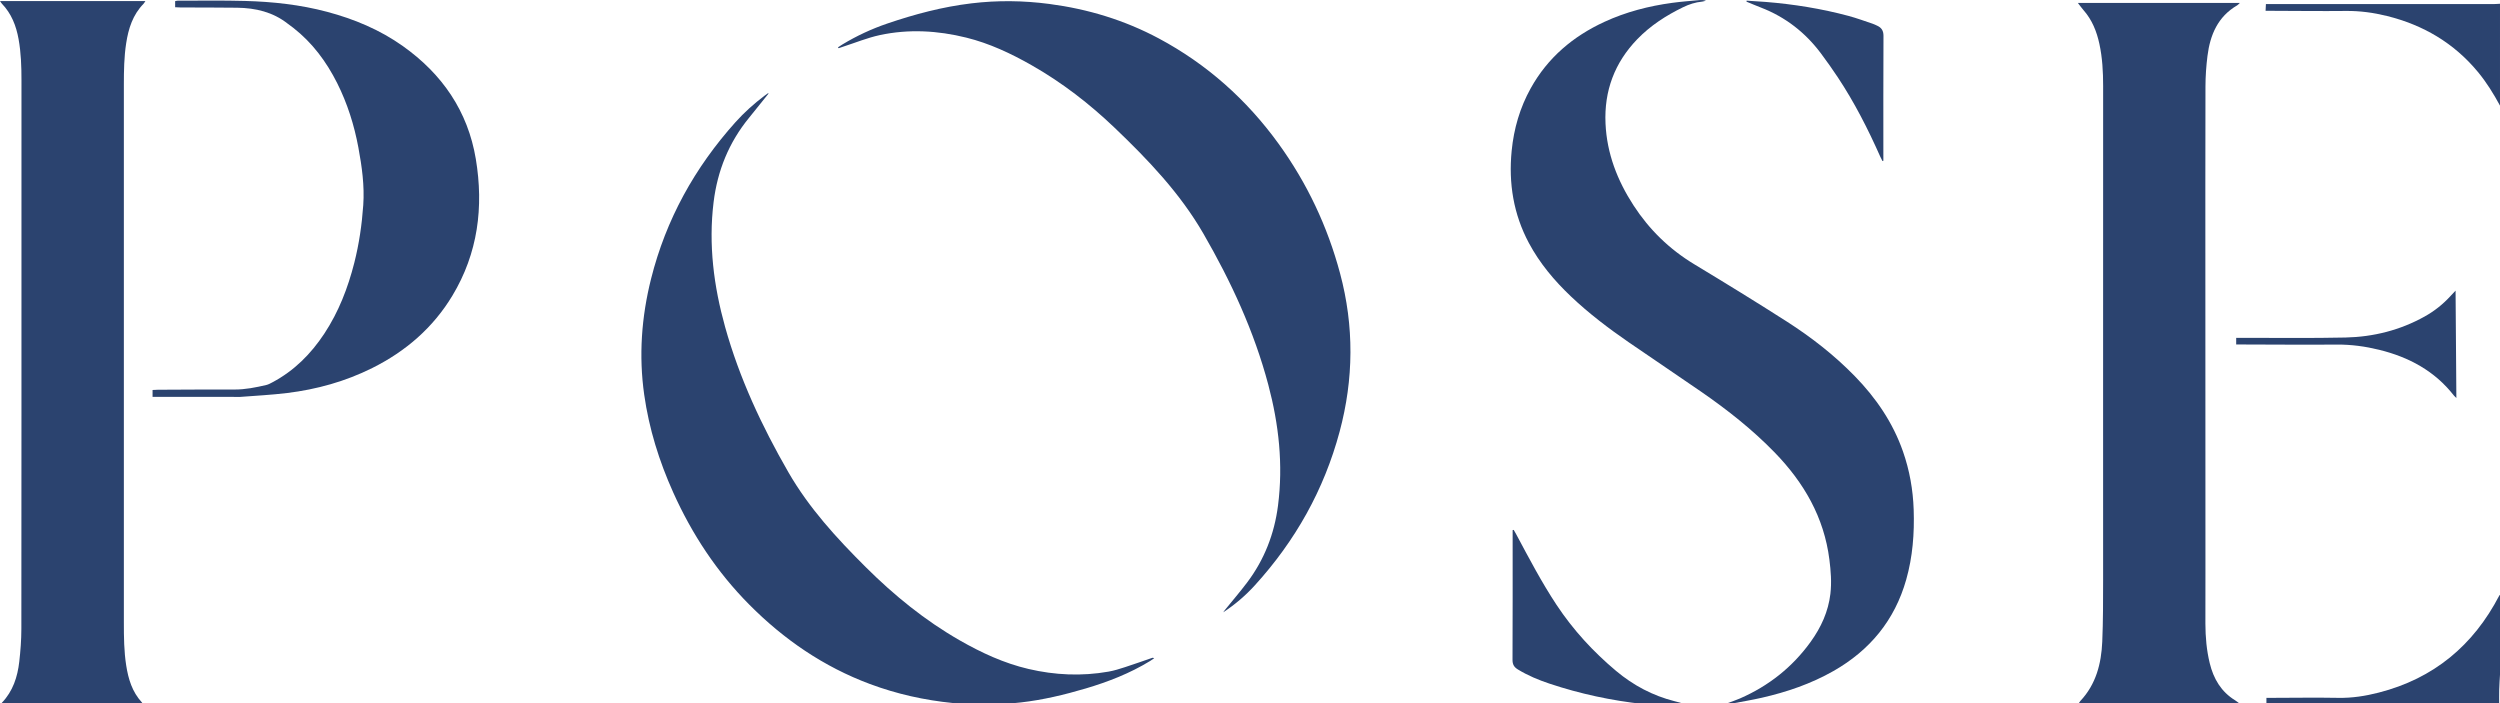
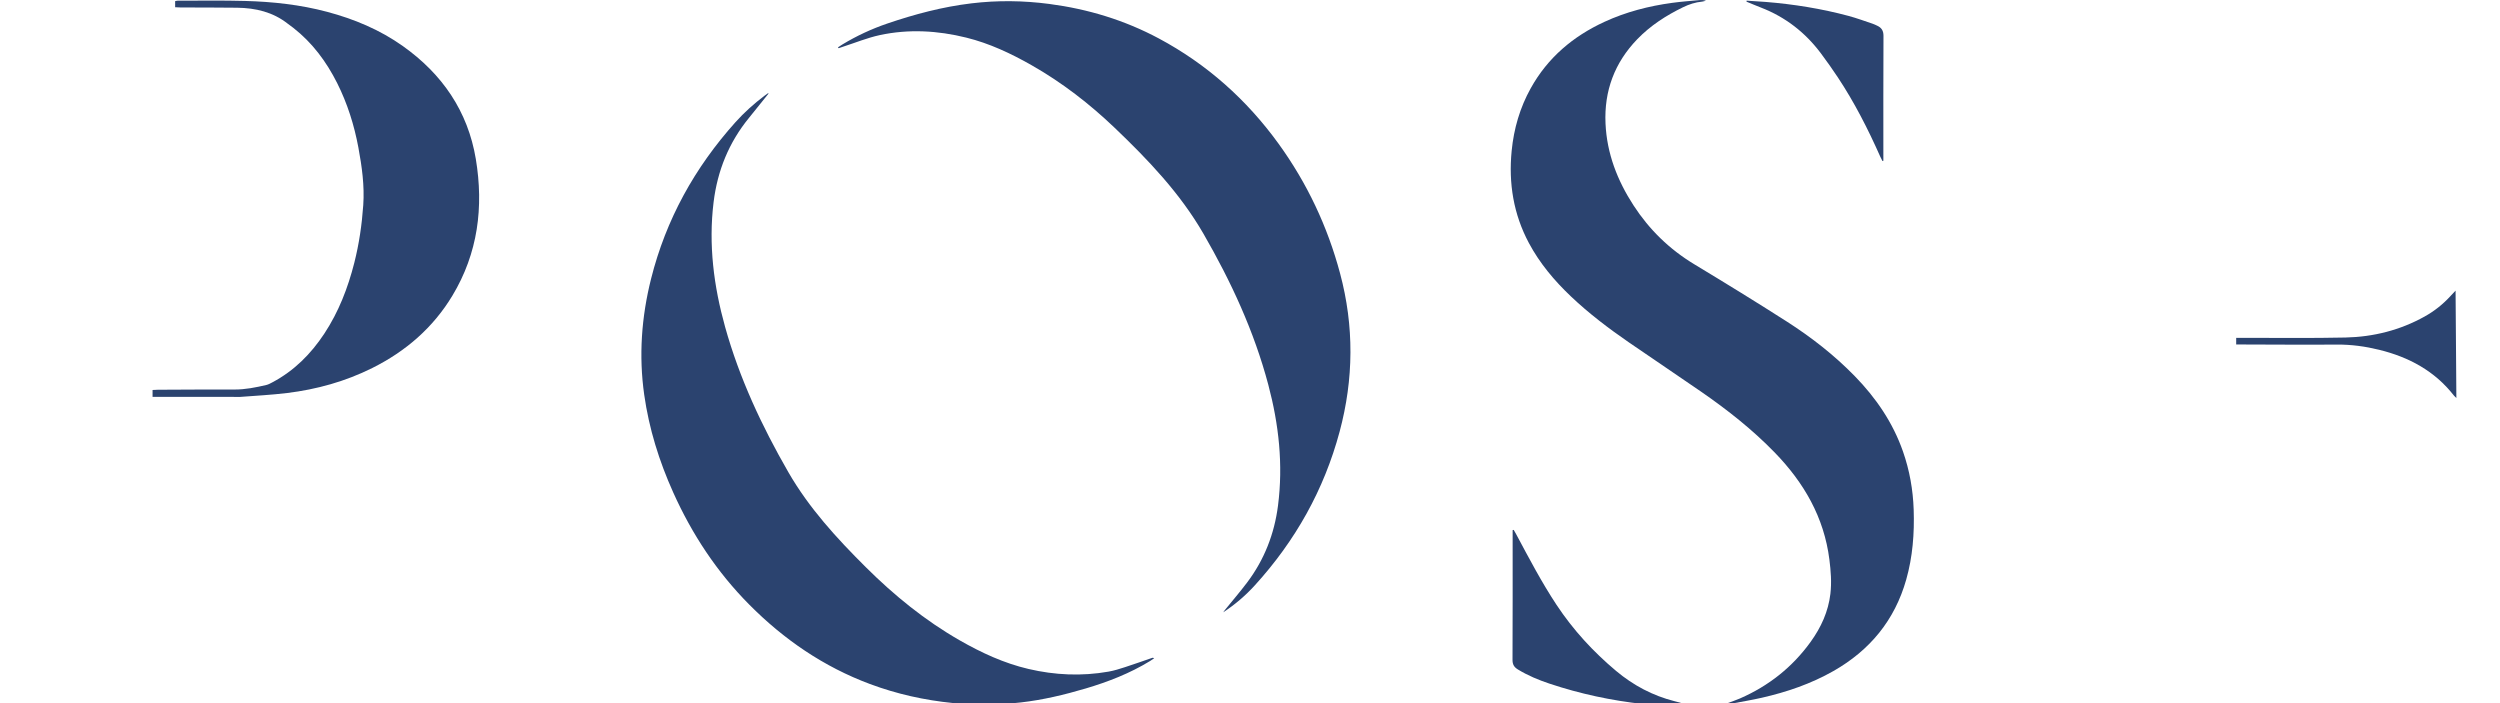
<svg xmlns="http://www.w3.org/2000/svg" version="1.1" id="Layer_1" x="0px" y="0px" width="379.978px" height="106.853px" viewBox="0 0 379.978 106.853" enable-background="new 0 0 379.978 106.853" xml:space="preserve">
  <path fill="#2B436F" d="M251.895,107.292c-0.704-0.095-1.407-0.205-2.113-0.282c-4.863-0.532-9.62-1.552-14.261-3.099  c-1.673-0.558-3.296-1.231-4.811-2.156c-0.579-0.354-0.826-0.754-0.821-1.47c0.031-6.306,0.019-12.613,0.019-18.919v-0.798  c0.054-0.01,0.109-0.02,0.163-0.029c0.132,0.232,0.27,0.461,0.395,0.697c1.938,3.624,3.845,7.267,6.115,10.698  c2.513,3.796,5.561,7.115,9.046,10.037c2.624,2.2,5.574,3.764,8.899,4.608c0.494,0.125,0.989,0.254,1.474,0.411  c0.18,0.058,0.332,0.199,0.497,0.302H251.895z" />
-   <path fill="#2B436F" d="M379.978,102.539c-0.042,0.761-0.099,1.521-0.119,2.283c-0.021,0.734-0.006,1.469-0.006,2.247h-35.378  v-1.001c0.27,0,0.54,0,0.813,0c3.373-0.006,6.748-0.062,10.12,0c2.095,0.039,4.119-0.281,6.129-0.796  c8.348-2.137,14.381-7.151,18.331-14.75c0.021-0.041,0.073-0.065,0.11-0.097V102.539z" />
-   <path fill="#2B436F" d="M379.978,16.057c-0.973-1.797-2.042-3.53-3.348-5.109c-3.648-4.41-8.323-7.156-13.845-8.521  c-2.039-0.504-4.101-0.785-6.214-0.763c-3.781,0.039-7.563-0.009-11.346-0.02c-0.273-0.001-0.549,0-0.877,0  c0.019-0.371,0.031-0.646,0.05-1.022h1.015c11.19,0,22.383,0.001,33.574-0.002c0.331,0,0.661-0.033,0.99-0.05V16.057z" />
  <path fill="#2B436F" d="M262.539,106.884c0.641-0.241,1.295-0.453,1.922-0.727c4.361-1.902,7.969-4.754,10.752-8.618  c1.574-2.187,2.676-4.588,2.992-7.292c0.203-1.736,0.064-3.471-0.153-5.197c-0.809-6.427-3.876-11.705-8.317-16.279  c-3.362-3.461-7.13-6.434-11.086-9.174c-3.676-2.546-7.397-5.025-11.078-7.563c-3.094-2.135-6.089-4.401-8.819-6.997  c-2.515-2.391-4.727-5.019-6.371-8.096c-2.349-4.398-3.105-9.089-2.622-14.018c0.331-3.372,1.256-6.562,2.908-9.527  c2.581-4.635,6.422-7.879,11.198-10.079c3.274-1.508,6.728-2.4,10.289-2.884c1.391-0.19,2.794-0.292,4.192-0.422  c0.304-0.028,0.61-0.004,0.947,0.094c-0.196,0.048-0.389,0.121-0.587,0.139c-1.031,0.099-1.99,0.412-2.92,0.866  c-2.568,1.253-4.942,2.782-6.937,4.848c-3.45,3.574-5.046,7.854-4.825,12.809c0.203,4.567,1.801,8.669,4.264,12.459  c2.388,3.677,5.45,6.657,9.22,8.935c4.724,2.853,9.428,5.739,14.074,8.713c3.729,2.387,7.217,5.106,10.32,8.288  c3.232,3.315,5.796,7.06,7.334,11.459c1.002,2.867,1.526,5.823,1.627,8.855c0.12,3.593-0.15,7.147-1.135,10.622  c-1.748,6.169-5.516,10.736-11.059,13.89c-3.404,1.938-7.067,3.189-10.869,4.058c-1.518,0.346-3.056,0.602-4.586,0.891  c-0.222,0.042-0.451,0.04-0.677,0.058L262.539,106.884z" />
-   <path fill="#2B436F" d="M340.361,107.081H315.85c0.143-0.226,0.221-0.407,0.348-0.542c2.381-2.532,3.181-5.672,3.326-9.002  c0.137-3.163,0.127-6.333,0.131-9.501c0.012-9.07-0.004-18.14-0.003-27.21c0-15.918,0.007-31.835,0.006-47.753  c0-2.148-0.113-4.289-0.569-6.399c-0.41-1.9-1.113-3.659-2.421-5.139c-0.28-0.317-0.523-0.668-0.854-1.093h24.627  c-0.165,0.153-0.268,0.289-0.403,0.368c-2.951,1.716-4.121,4.497-4.521,7.691c-0.193,1.542-0.302,3.104-0.306,4.658  c-0.026,10.092-0.015,20.185-0.014,30.277c0.003,14.384,0.008,28.769,0.011,43.154c0,2.733-0.016,5.467-0.007,8.201  c0.006,2.023,0.179,4.03,0.657,6.003c0.576,2.375,1.736,4.351,3.876,5.659c0.234,0.144,0.447,0.326,0.67,0.491  C340.39,106.989,340.375,107.035,340.361,107.081" />
-   <path fill="#2B436F" d="M0,0.158h22.103c-0.132,0.193-0.196,0.325-0.294,0.425c-1.631,1.67-2.288,3.759-2.632,5.997  c-0.32,2.08-0.351,4.173-0.351,6.268c-0.005,27.286-0.005,54.573,0,81.859c0,2.146,0.021,4.291,0.353,6.421  c0.323,2.078,0.912,4.034,2.379,5.625c0.068,0.074,0.118,0.166,0.171,0.253c0.009,0.013-0.013,0.045-0.035,0.113H0.142  c0.057-0.12,0.081-0.241,0.153-0.316c1.668-1.747,2.372-3.916,2.635-6.239c0.187-1.646,0.315-3.309,0.317-4.964  c0.021-21.64,0.015-43.281,0.016-64.921c0.001-6.157-0.001-12.315,0.001-18.472c0.001-2.097-0.067-4.185-0.44-6.258  c-0.365-2.03-1.083-3.88-2.538-5.391C0.201,0.47,0.141,0.357,0,0.158" />
  <path fill="#2B436F" d="M127.362,7.194c0.23-0.149,0.457-0.306,0.692-0.447c2.152-1.299,4.419-2.354,6.796-3.165  c4.167-1.421,8.402-2.544,12.79-3.072c3.959-0.476,7.904-0.428,11.849,0.09c5.857,0.767,11.431,2.457,16.645,5.245  c7.316,3.912,13.351,9.304,18.205,16.01c4.329,5.981,7.431,12.561,9.338,19.69c2.148,8.025,2.085,16.049-0.071,24.079  c-2.373,8.839-6.725,16.569-12.862,23.32c-1.428,1.571-3.033,2.951-4.837,4.128c0.096-0.128,0.188-0.259,0.288-0.383  c1.126-1.389,2.297-2.745,3.371-4.173c2.606-3.462,4.126-7.369,4.68-11.667c0.801-6.229,0.127-12.338-1.474-18.365  c-2.159-8.129-5.656-15.682-9.851-22.949c-3.56-6.167-8.401-11.235-13.49-16.098c-3.837-3.665-8.018-6.899-12.642-9.528  c-3.142-1.786-6.403-3.321-9.924-4.192c-4.345-1.075-8.751-1.328-13.144-0.381c-1.887,0.407-3.7,1.156-5.547,1.751  c-0.238,0.077-0.473,0.162-0.71,0.243C127.431,7.285,127.396,7.239,127.362,7.194" />
  <path fill="#2B436F" d="M116.813,14.222c-0.989,1.229-1.97,2.465-2.968,3.687c-3.06,3.744-4.8,8.032-5.385,12.819  c-0.789,6.448,0.018,12.749,1.747,18.954c2.173,7.798,5.575,15.064,9.605,22.067c3.147,5.467,7.352,10.049,11.779,14.453  c4.309,4.288,8.999,8.105,14.294,11.134c3.295,1.885,6.726,3.471,10.437,4.34c4.023,0.942,8.091,1.126,12.174,0.405  c0.851-0.151,1.685-0.416,2.51-0.684c1.384-0.448,2.755-0.941,4.132-1.412c0.068-0.024,0.145-0.019,0.284,0.068  c-0.209,0.141-0.414,0.29-0.629,0.421c-3.053,1.865-6.35,3.153-9.769,4.166c-3.24,0.959-6.515,1.743-9.876,2.125  c-3.439,0.392-6.88,0.434-10.33,0.088c-4.32-0.433-8.52-1.369-12.587-2.886c-7.041-2.626-13.09-6.768-18.36-12.082  c-4.913-4.954-8.69-10.68-11.547-17.036c-2.14-4.759-3.678-9.686-4.41-14.856c-0.842-5.948-0.413-11.818,1.047-17.633  c2.263-9.009,6.632-16.88,12.811-23.774c1.333-1.487,2.819-2.817,4.412-4.025c0.182-0.138,0.371-0.267,0.556-0.4L116.813,14.222z" />
  <path fill="#2B436F" d="M23.189,60.318v-1.042c0.263-0.013,0.531-0.037,0.799-0.038c3.885-0.016,7.77-0.047,11.655-0.033  c1.654,0.005,3.249-0.32,4.841-0.692c0.317-0.075,0.617-0.244,0.909-0.398c3.309-1.755,5.866-4.316,7.909-7.419  c2.174-3.302,3.578-6.931,4.546-10.743c0.73-2.879,1.157-5.808,1.363-8.768c0.205-2.954-0.203-5.865-0.74-8.757  c-0.633-3.404-1.664-6.686-3.221-9.789c-1.636-3.259-3.768-6.131-6.66-8.398c-0.281-0.22-0.579-0.42-0.86-0.641  c-2.253-1.771-4.878-2.387-7.671-2.425c-2.862-0.039-5.725-0.026-8.588-0.039c-0.274-0.001-0.548-0.024-0.851-0.037V0.174  c0.134-0.026,0.255-0.069,0.375-0.069c3.425,0.005,6.851-0.056,10.274,0.04c4.194,0.117,8.357,0.564,12.432,1.648  c4.132,1.1,8.028,2.725,11.528,5.209c5.979,4.244,9.885,9.901,11.092,17.168c1.211,7.29,0.327,14.315-3.563,20.769  c-2.947,4.888-7.097,8.461-12.177,10.997c-4.089,2.042-8.433,3.248-12.952,3.8c-2.381,0.291-4.784,0.41-7.178,0.595  c-0.38,0.029-0.766-0.012-1.149-0.012c-3.732-0.001-7.463-0.001-11.195-0.001H23.189z" />
  <path fill="#2B436F" d="M265.468,0.1c0.965,0.064,1.931,0.115,2.895,0.193c4.261,0.346,8.47,1.018,12.6,2.126  c1.231,0.33,2.431,0.777,3.642,1.18c0.241,0.08,0.47,0.197,0.702,0.303c0.665,0.303,0.97,0.76,0.966,1.552  c-0.032,6.132-0.018,12.264-0.018,18.396v0.588c-0.045,0.015-0.09,0.03-0.134,0.045c-0.118-0.236-0.246-0.468-0.353-0.709  c-1.847-4.161-3.909-8.209-6.428-12.01c-0.817-1.234-1.675-2.445-2.561-3.632c-2.382-3.185-5.406-5.544-9.132-6.982  c-0.735-0.283-1.46-0.594-2.19-0.893C265.461,0.205,265.464,0.152,265.468,0.1" />
  <path fill="#2B436F" d="M373.225,44.174c0.041,5.508,0.081,10.851,0.122,16.316c-0.182-0.18-0.296-0.27-0.382-0.38  c-2.915-3.728-6.826-5.83-11.341-6.942c-2.114-0.52-4.248-0.812-6.44-0.795c-4.826,0.038-9.655-0.005-14.483-0.015  c-0.252-0.001-0.505,0-0.82,0V51.35c0.335,0,0.66,0,0.984,0c5.212-0.008,10.425,0.067,15.634-0.049  c4.238-0.094,8.287-1.11,12.021-3.19c1.484-0.826,2.801-1.872,3.947-3.128C372.687,44.742,372.915,44.506,373.225,44.174" />
</svg>